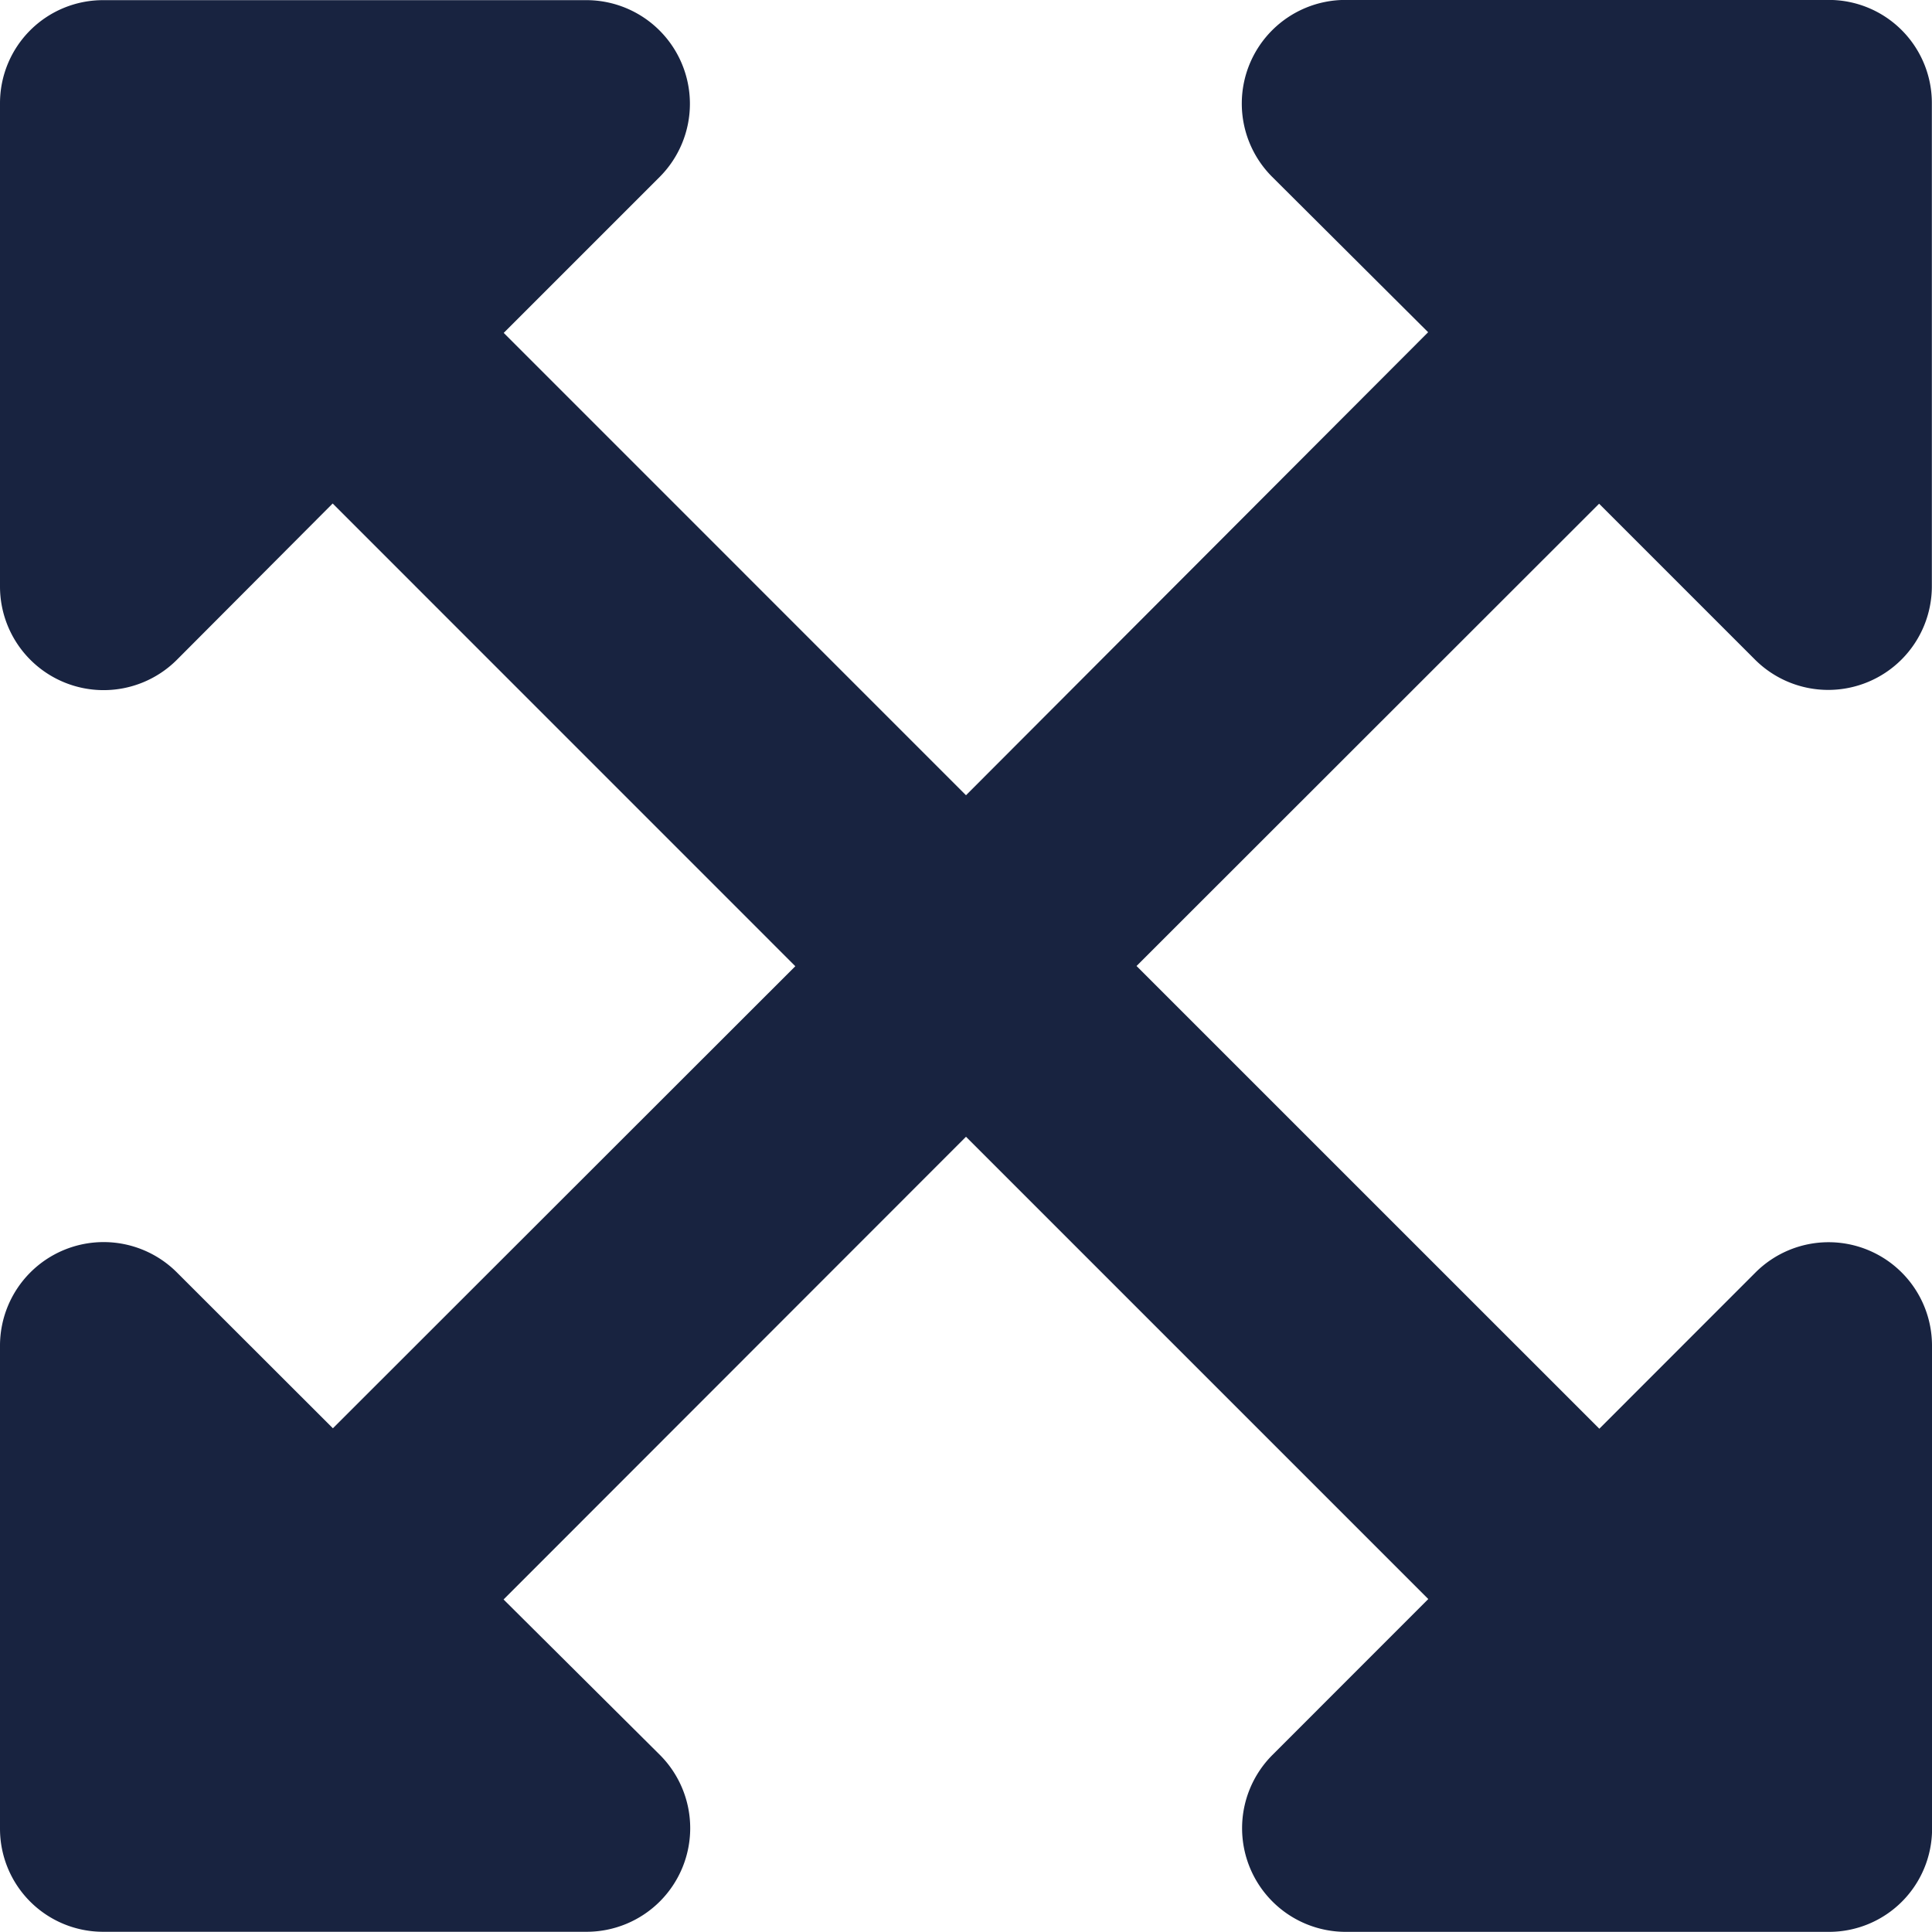
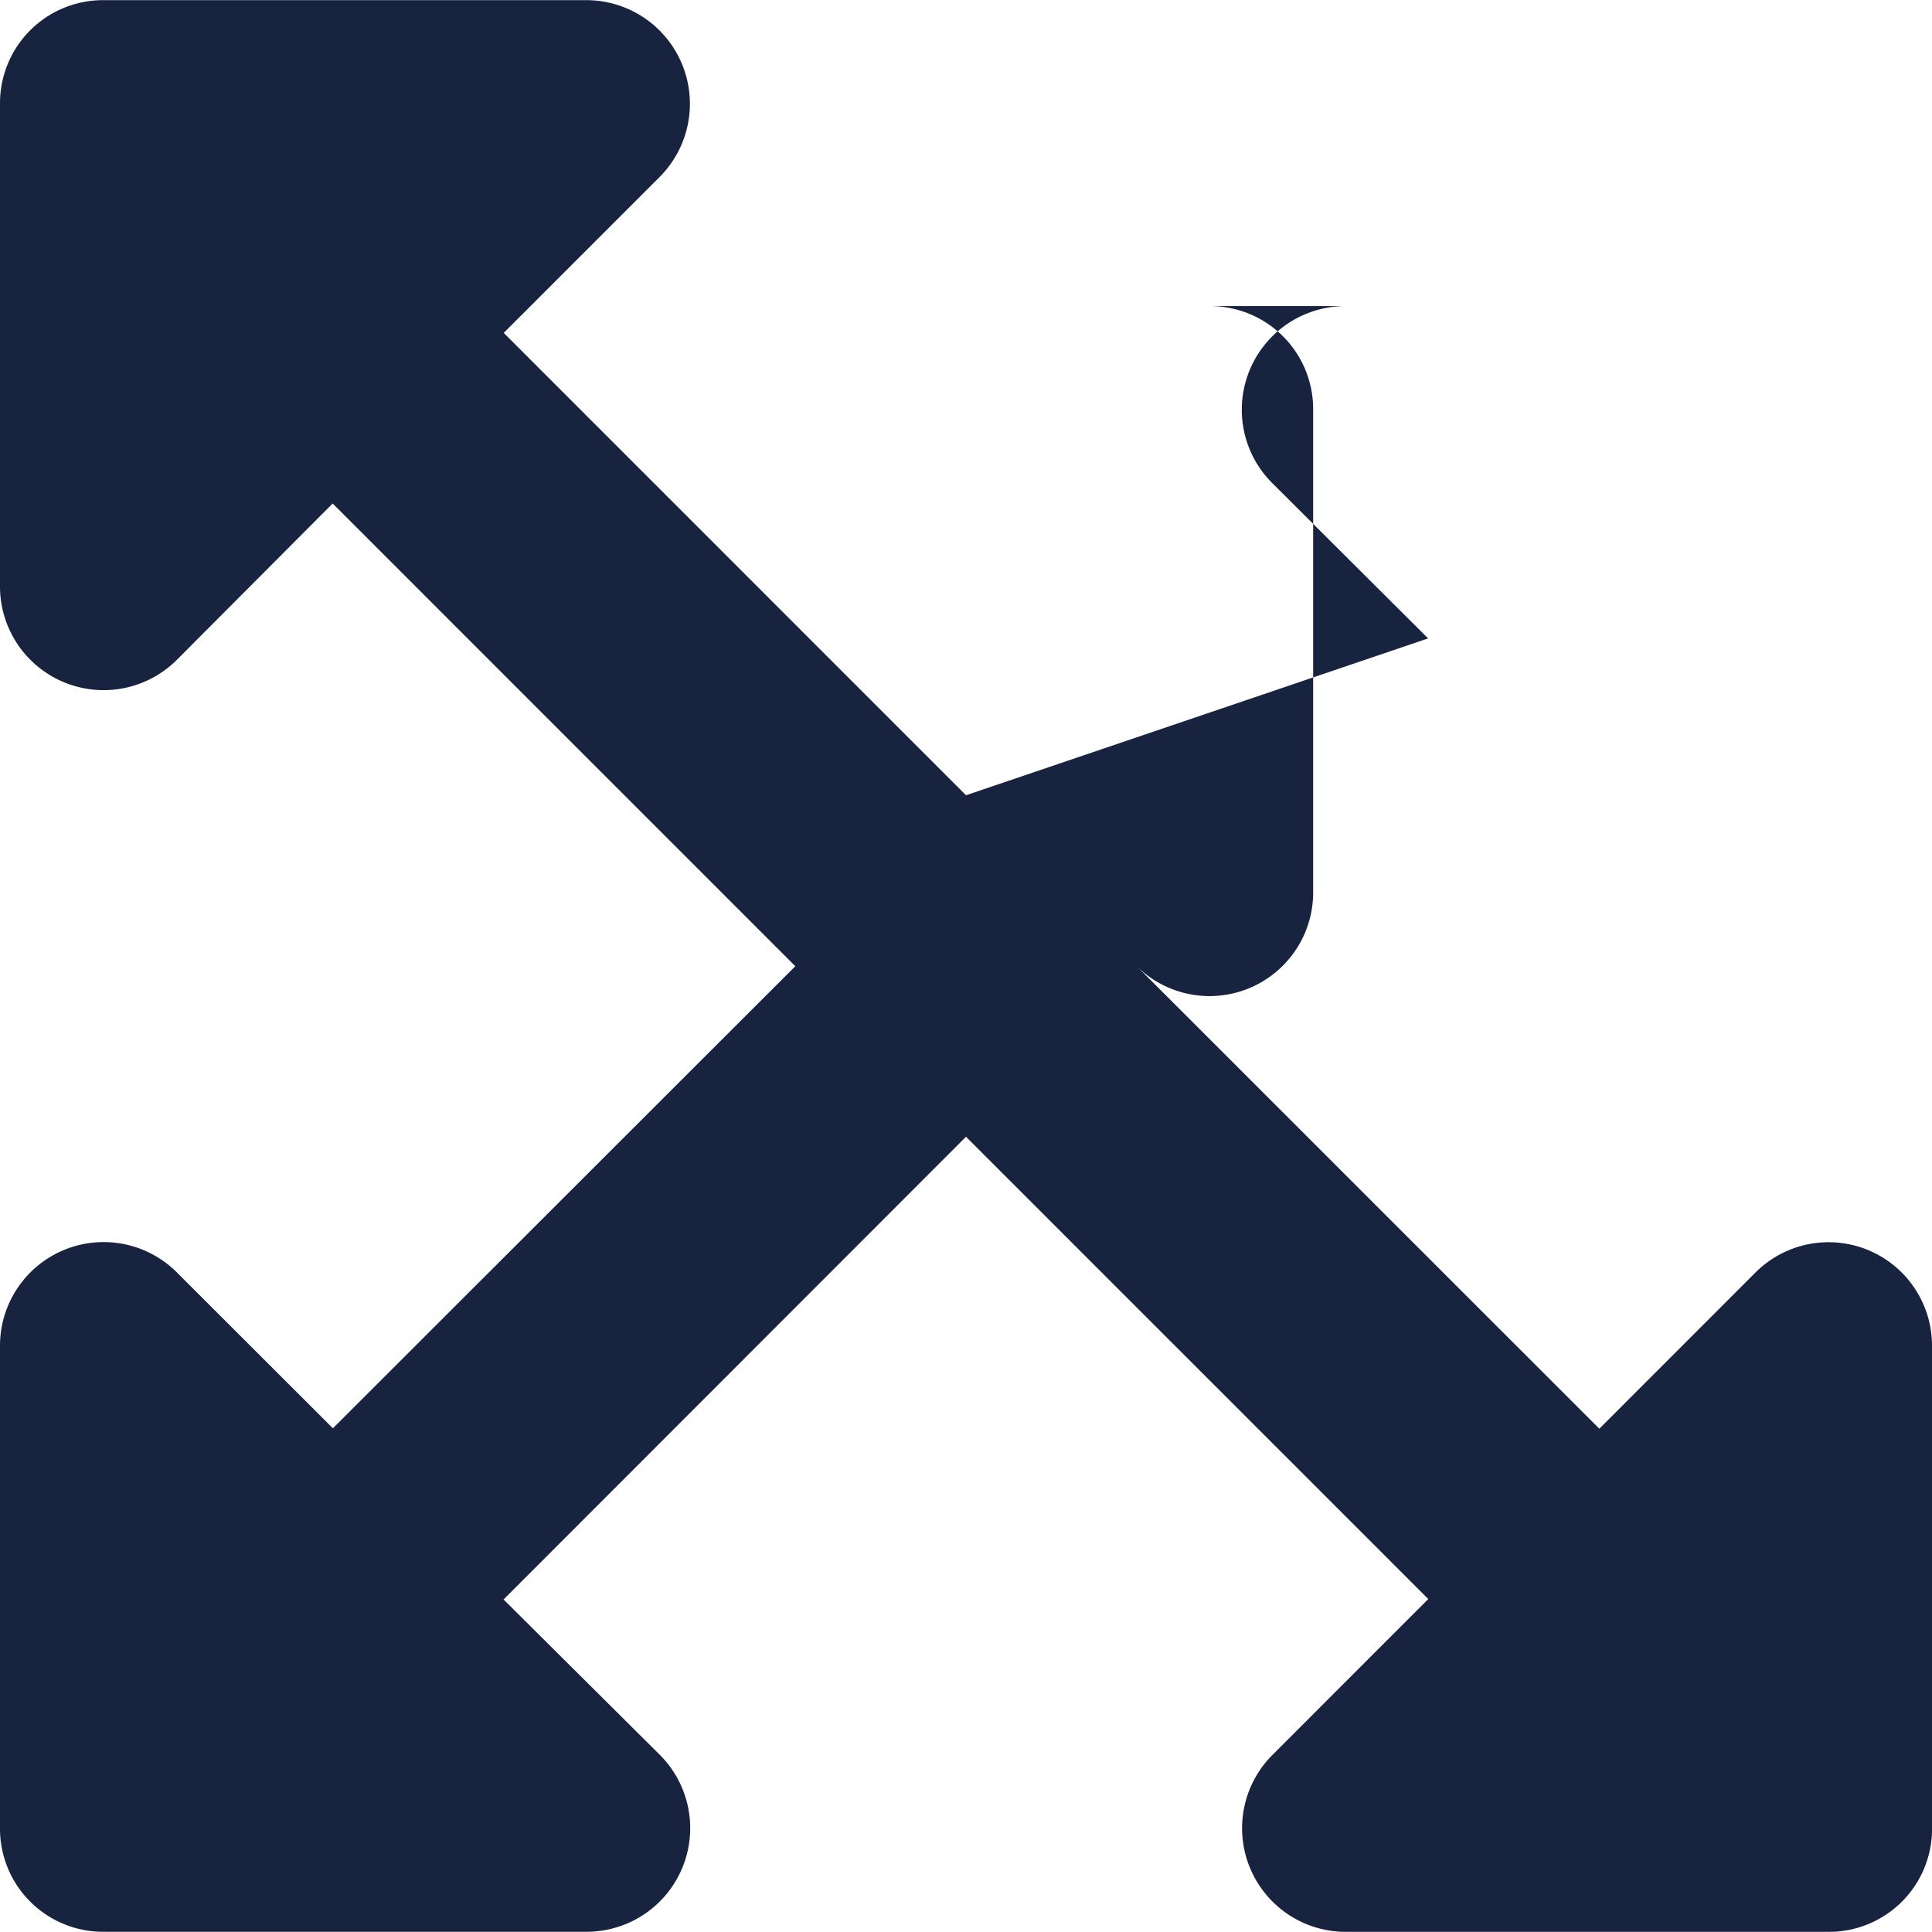
<svg xmlns="http://www.w3.org/2000/svg" width="26.25" height="26.25" viewBox="0 0 26.25 26.25">
-   <path id="westhill-ability-to-reallocate-icon" d="M26.25-6.094a1.405,1.405,0,0,0-2.4-.99l-2.12,2.121L15.442-11.25l6.285-6.281,2.121,2.121a1.408,1.408,0,0,0,2.4-1v-6.566a1.4,1.4,0,0,0-1.4-1.4H18.281a1.408,1.408,0,0,0-1,2.4l2.123,2.115L13.125-13.57,6.844-19.852l2.121-2.121a1.408,1.408,0,0,0-1-2.4H1.4a1.4,1.4,0,0,0-1.4,1.4v6.566a1.408,1.408,0,0,0,2.4,1l2.12-2.127,6.286,6.287L4.523-4.969,2.4-7.09a1.408,1.408,0,0,0-2.4,1V.472a1.4,1.4,0,0,0,1.4,1.4H7.969a1.408,1.408,0,0,0,1-2.4L6.842-2.643,13.125-8.93l6.281,6.281L17.285-.527a1.408,1.408,0,0,0,1,2.4h6.566a1.4,1.4,0,0,0,1.4-1.4V-6.094Z" transform="translate(0 24.375)" fill="#182340" />
+   <path id="westhill-ability-to-reallocate-icon" d="M26.25-6.094a1.405,1.405,0,0,0-2.4-.99l-2.12,2.121L15.442-11.25a1.408,1.408,0,0,0,2.4-1v-6.566a1.4,1.4,0,0,0-1.4-1.4H18.281a1.408,1.408,0,0,0-1,2.4l2.123,2.115L13.125-13.57,6.844-19.852l2.121-2.121a1.408,1.408,0,0,0-1-2.4H1.4a1.4,1.4,0,0,0-1.4,1.4v6.566a1.408,1.408,0,0,0,2.4,1l2.12-2.127,6.286,6.287L4.523-4.969,2.4-7.09a1.408,1.408,0,0,0-2.4,1V.472a1.4,1.4,0,0,0,1.4,1.4H7.969a1.408,1.408,0,0,0,1-2.4L6.842-2.643,13.125-8.93l6.281,6.281L17.285-.527a1.408,1.408,0,0,0,1,2.4h6.566a1.4,1.4,0,0,0,1.4-1.4V-6.094Z" transform="translate(0 24.375)" fill="#182340" />
</svg>